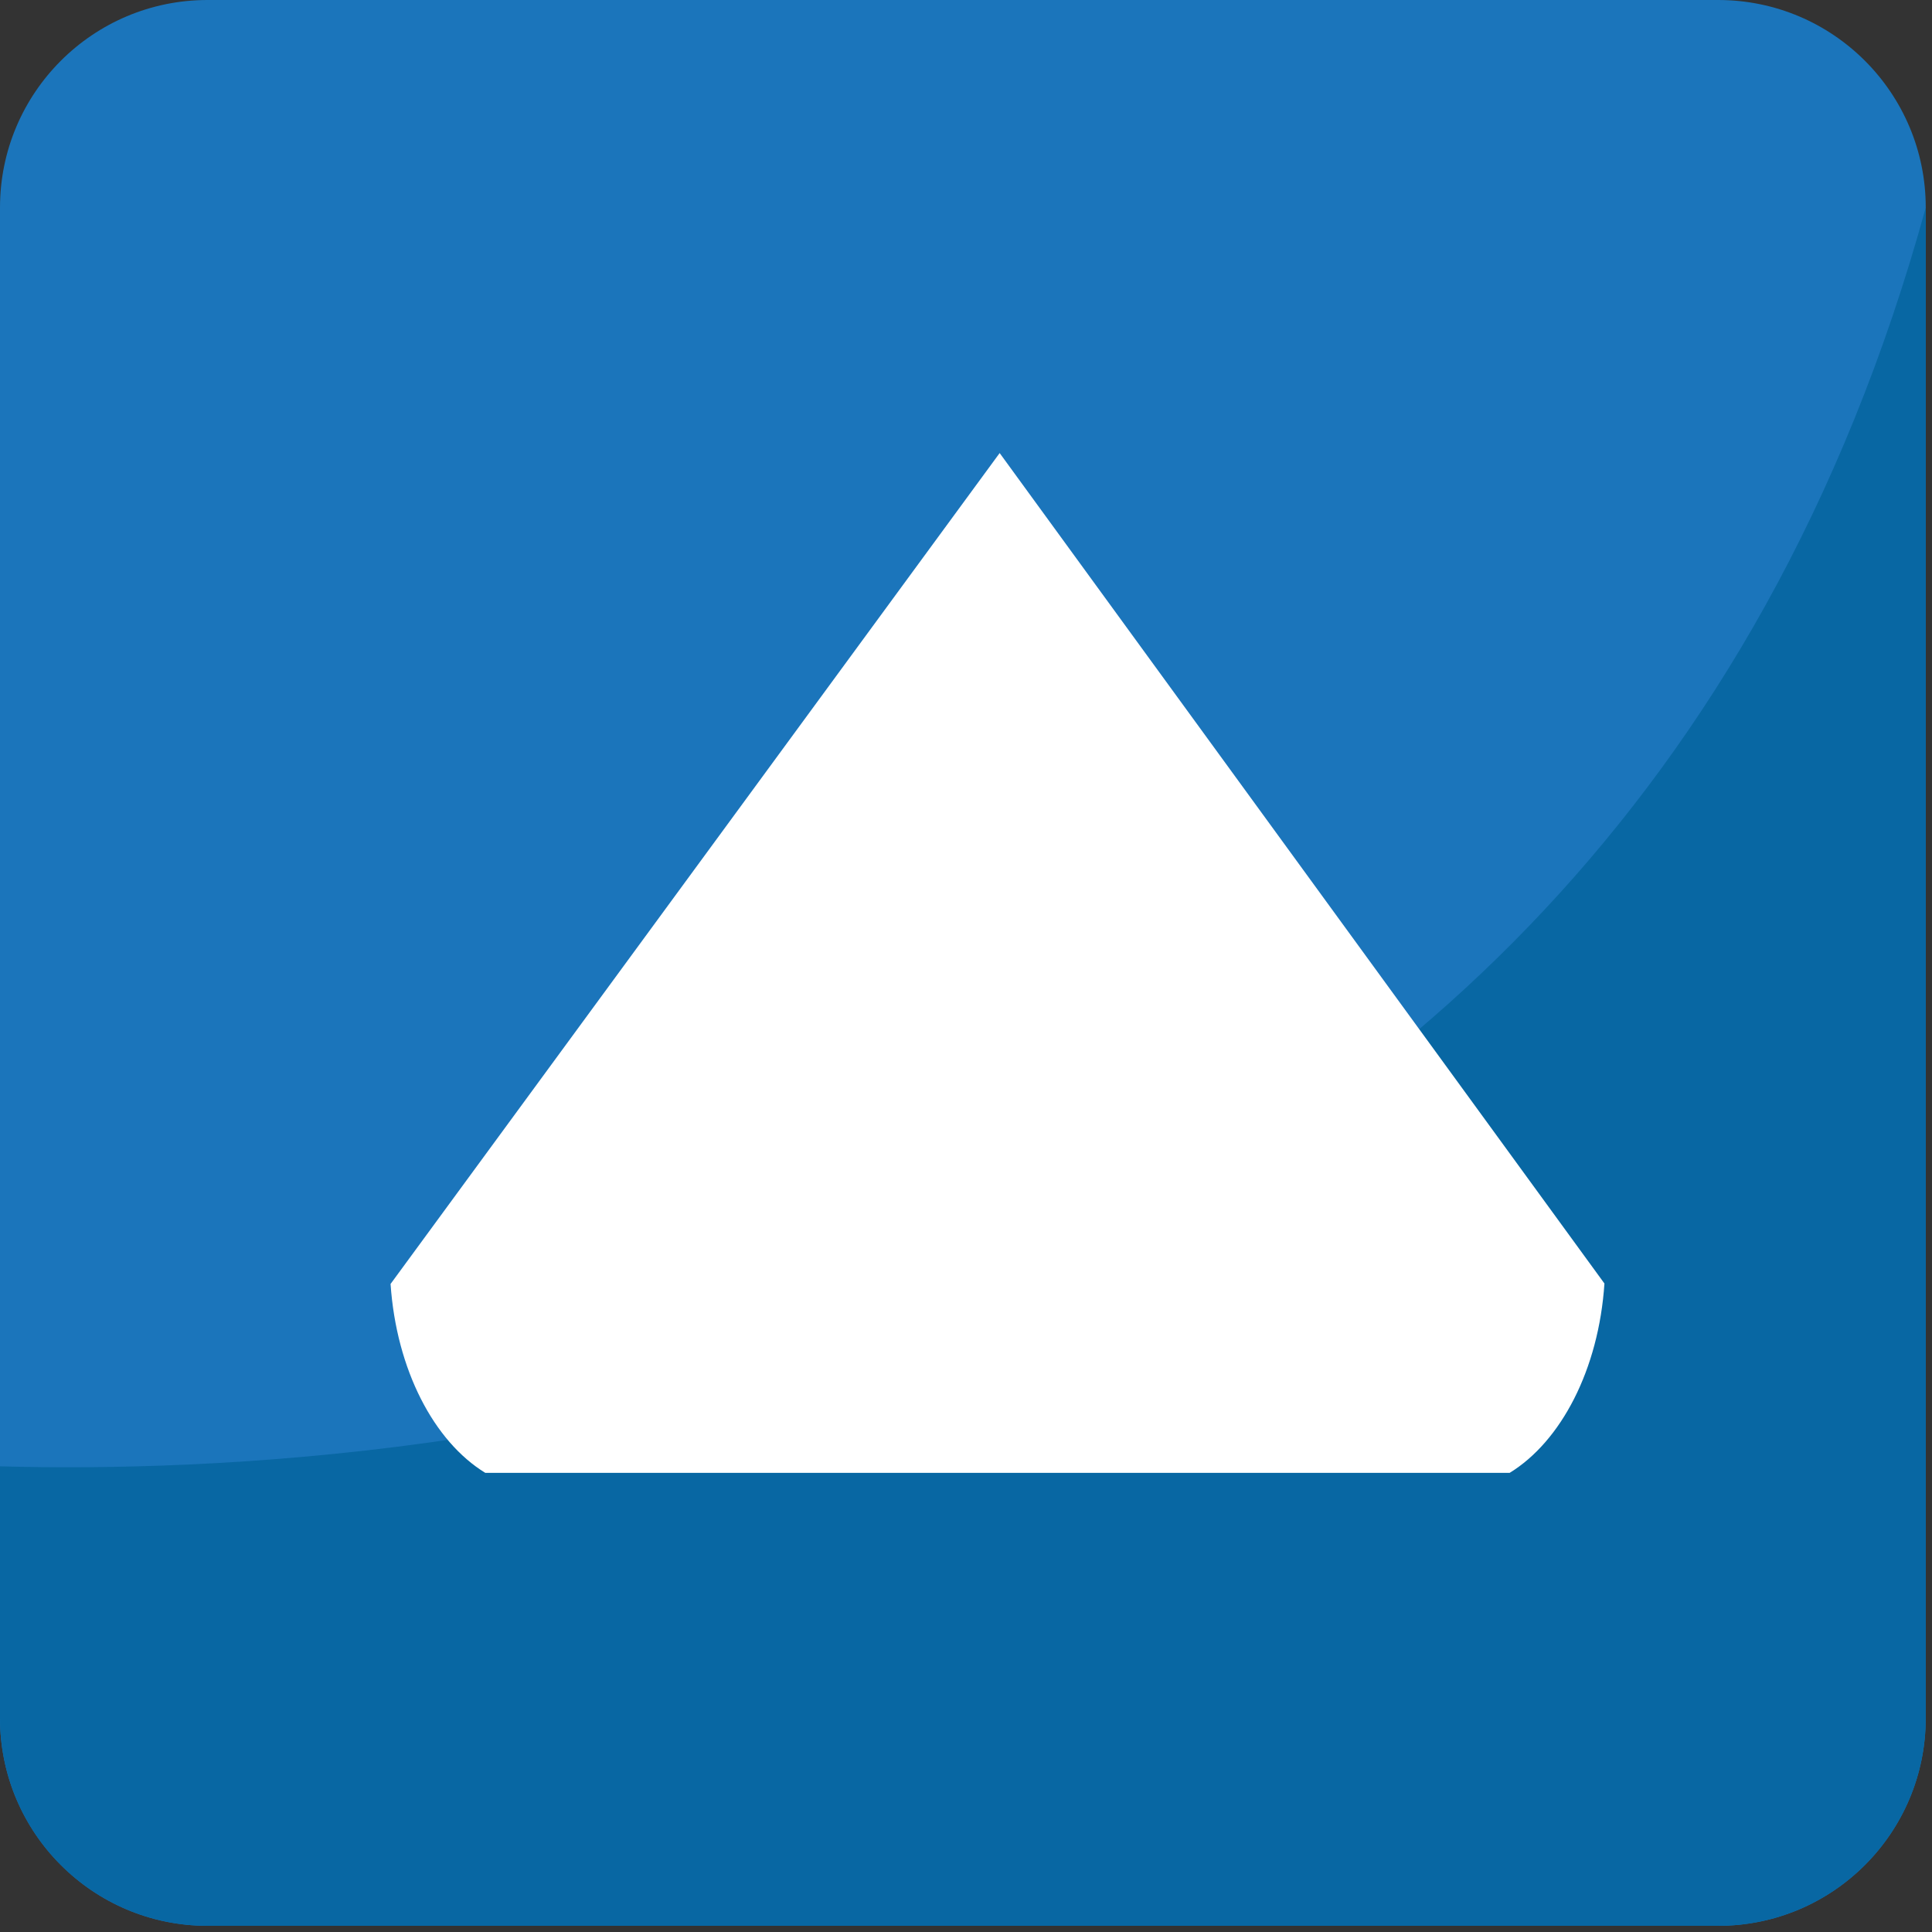
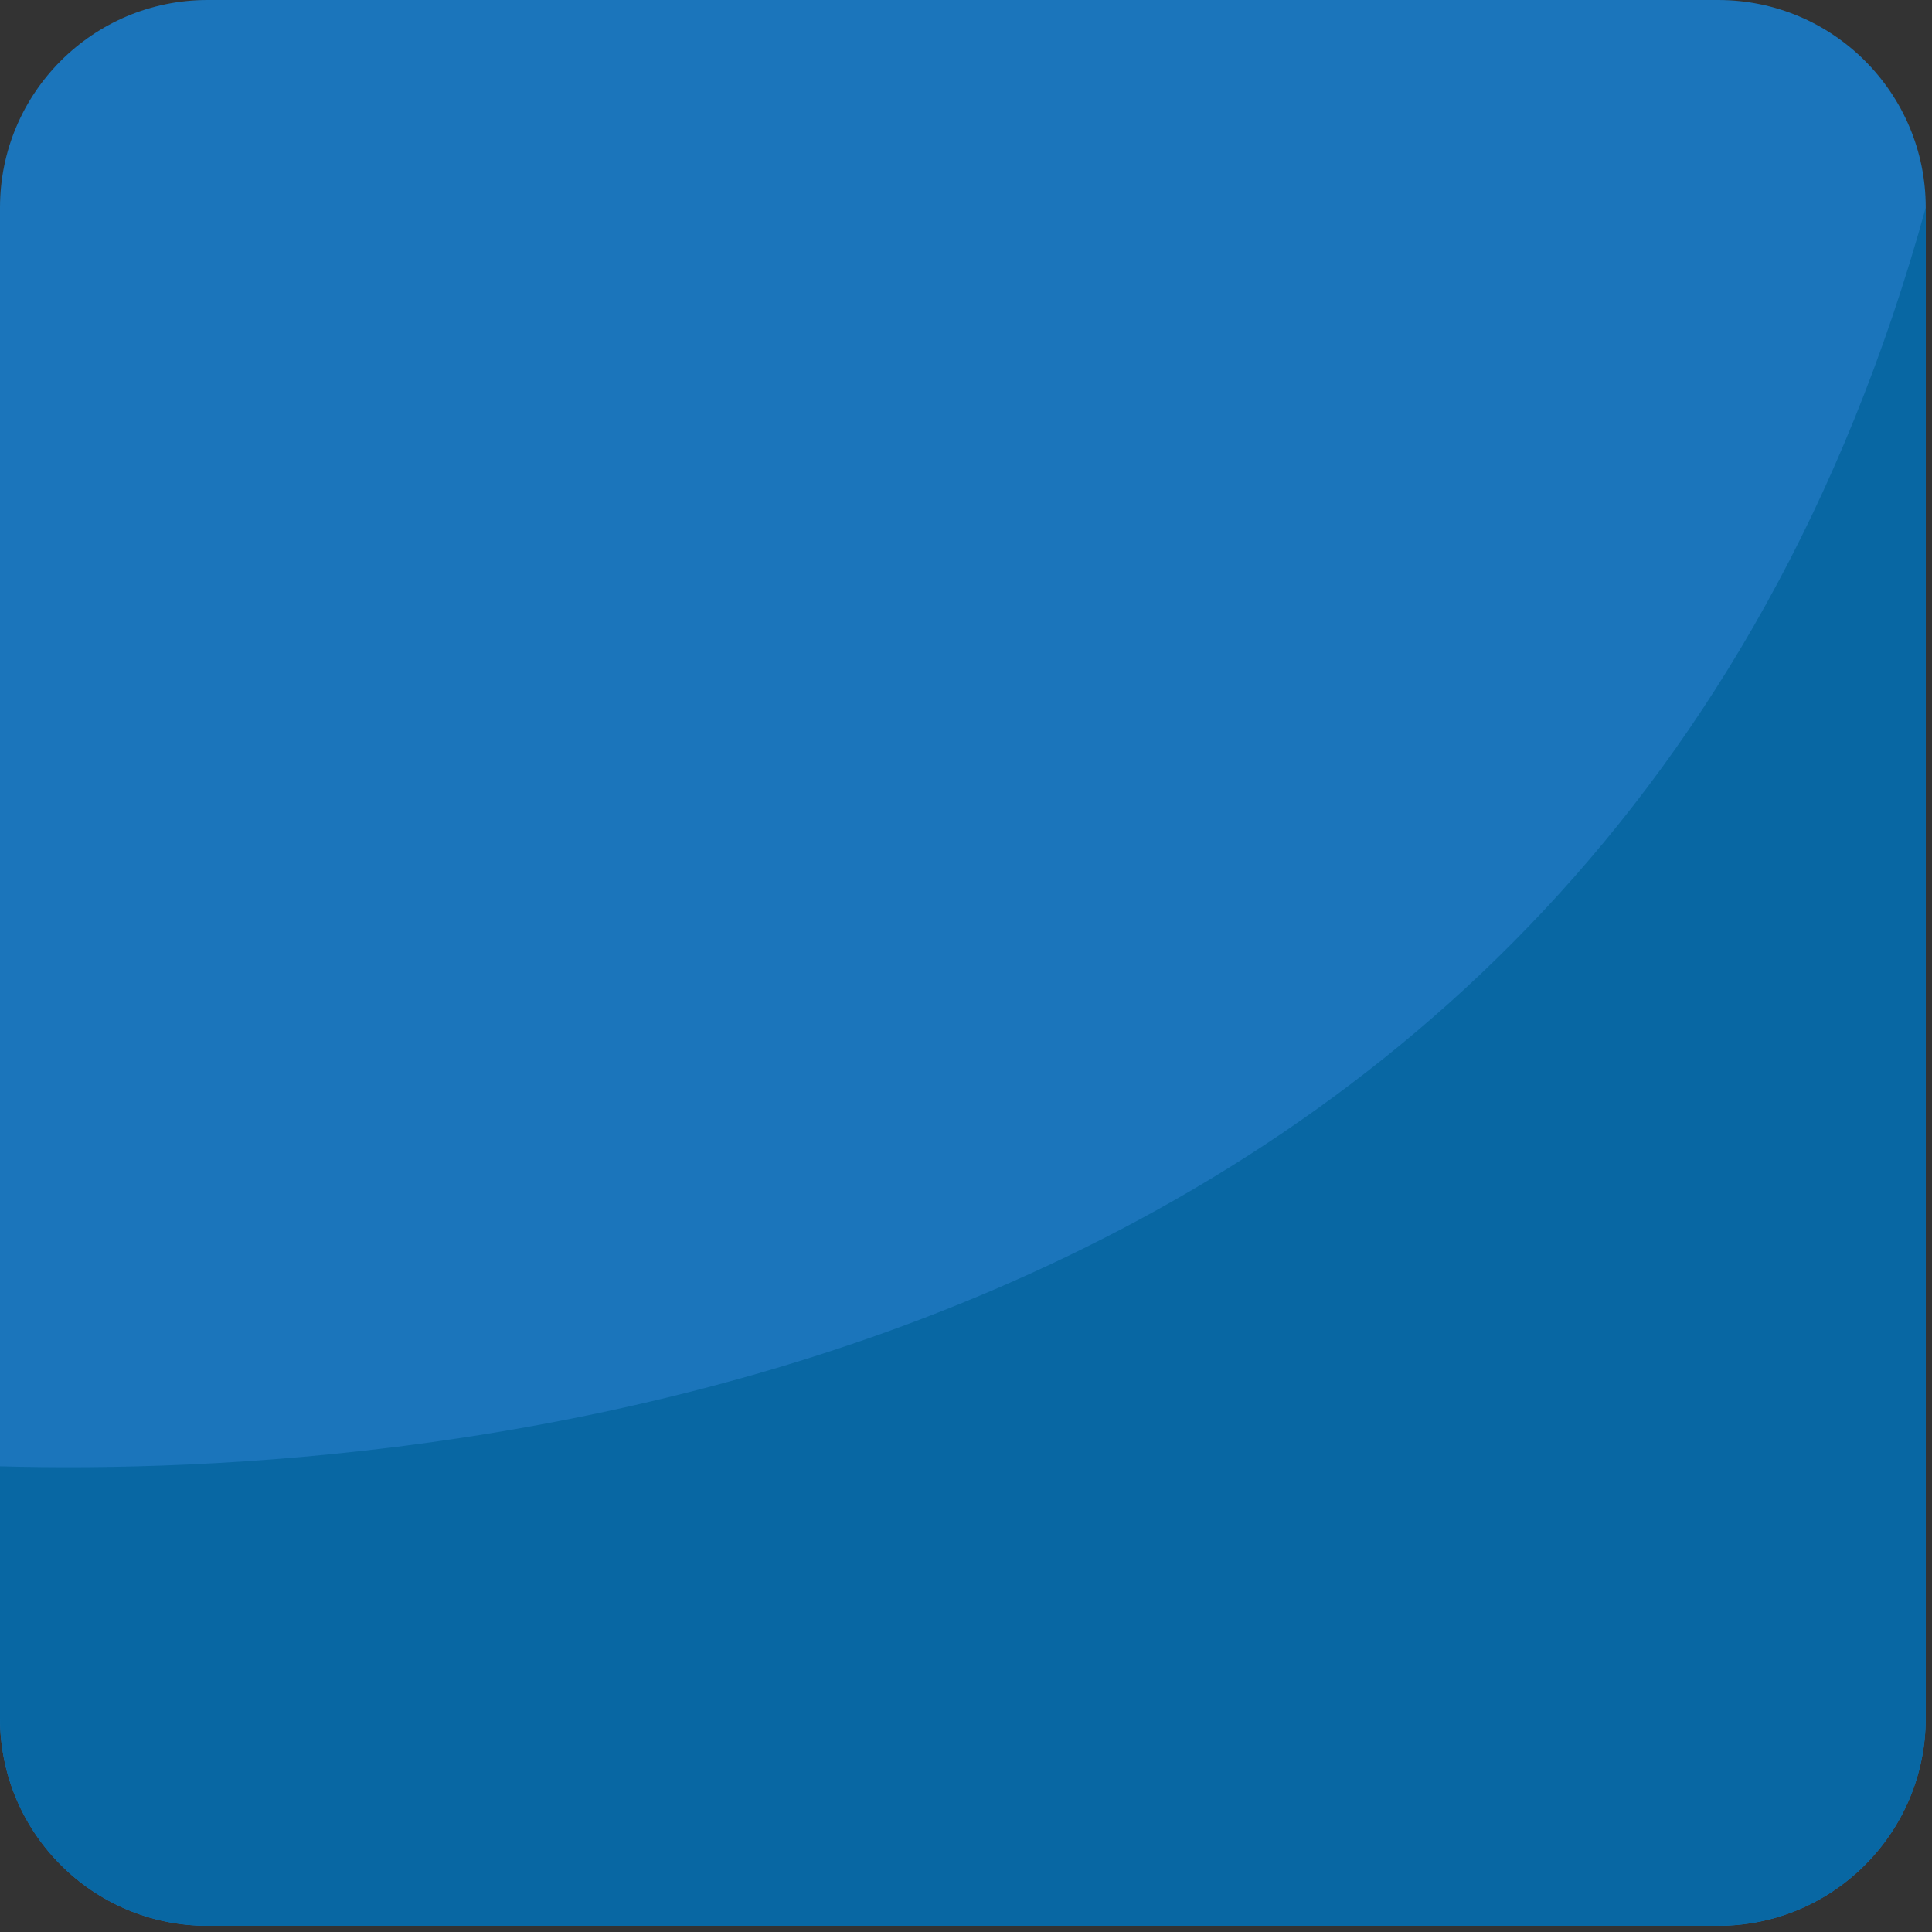
<svg xmlns="http://www.w3.org/2000/svg" xmlns:ns1="http://www.inkscape.org/namespaces/inkscape" xmlns:ns2="http://sodipodi.sourceforge.net/DTD/sodipodi-0.dtd" version="1.1" id="Layer_1" x="0px" y="0px" width="64px" height="64px" viewBox="0 0 64 64" enable-background="new 0 0 64 64" xml:space="preserve" ns1:version="0.48.5 r10040" ns2:docname="1F53C.svg" ns1:export-filename="D:\TESTINGEMOJI\SVGTEST\1F53C.png" ns1:export-xdpi="90" ns1:export-ydpi="90">
  <rect x="0" y="0" width="64" height="64" fill="#333333" stroke="none" />
  <defs id="defs4319" />
  <ns2:namedview pagecolor="#ffffff" bordercolor="#666666" borderopacity="1" objecttolerance="10" gridtolerance="10" guidetolerance="10" ns1:pageopacity="0" ns1:pageshadow="2" ns1:window-width="640" ns1:window-height="480" id="namedview4317" showgrid="false" ns1:zoom="3.6875" ns1:cx="32" ns1:cy="32" ns1:window-x="429" ns1:window-y="265" ns1:window-maximized="0" ns1:current-layer="Layer_1" />
  <g id="g4307">
    <g id="g4309">
      <path fill="#1B75BB" d="M63.792,56.913c0,3.802-3.076,6.882-6.878,6.882H6.874C3.078,63.795,0,60.715,0,56.913V6.877    C0,3.08,3.078,0,6.874,0h50.041c3.802,0,6.878,3.08,6.878,6.877V56.913z" id="path4311" />
      <path fill="#0867A3" d="M0,48.574v8.339c0,3.802,3.078,6.882,6.874,6.882h50.041c3.802,0,6.878-3.08,6.878-6.882V6.877    C52.897,46.446,13.739,48.954,0,48.574z" id="path4313" />
    </g>
-     <path fill="#FFFFFF" d="M12.938,42.533c0.194,2.843,1.437,5.216,3.137,6.257H50.01c1.704-1.045,2.95-3.426,3.139-6.272   l-20.034-27.51L12.938,42.533z" id="path4315" />
  </g>
</svg>